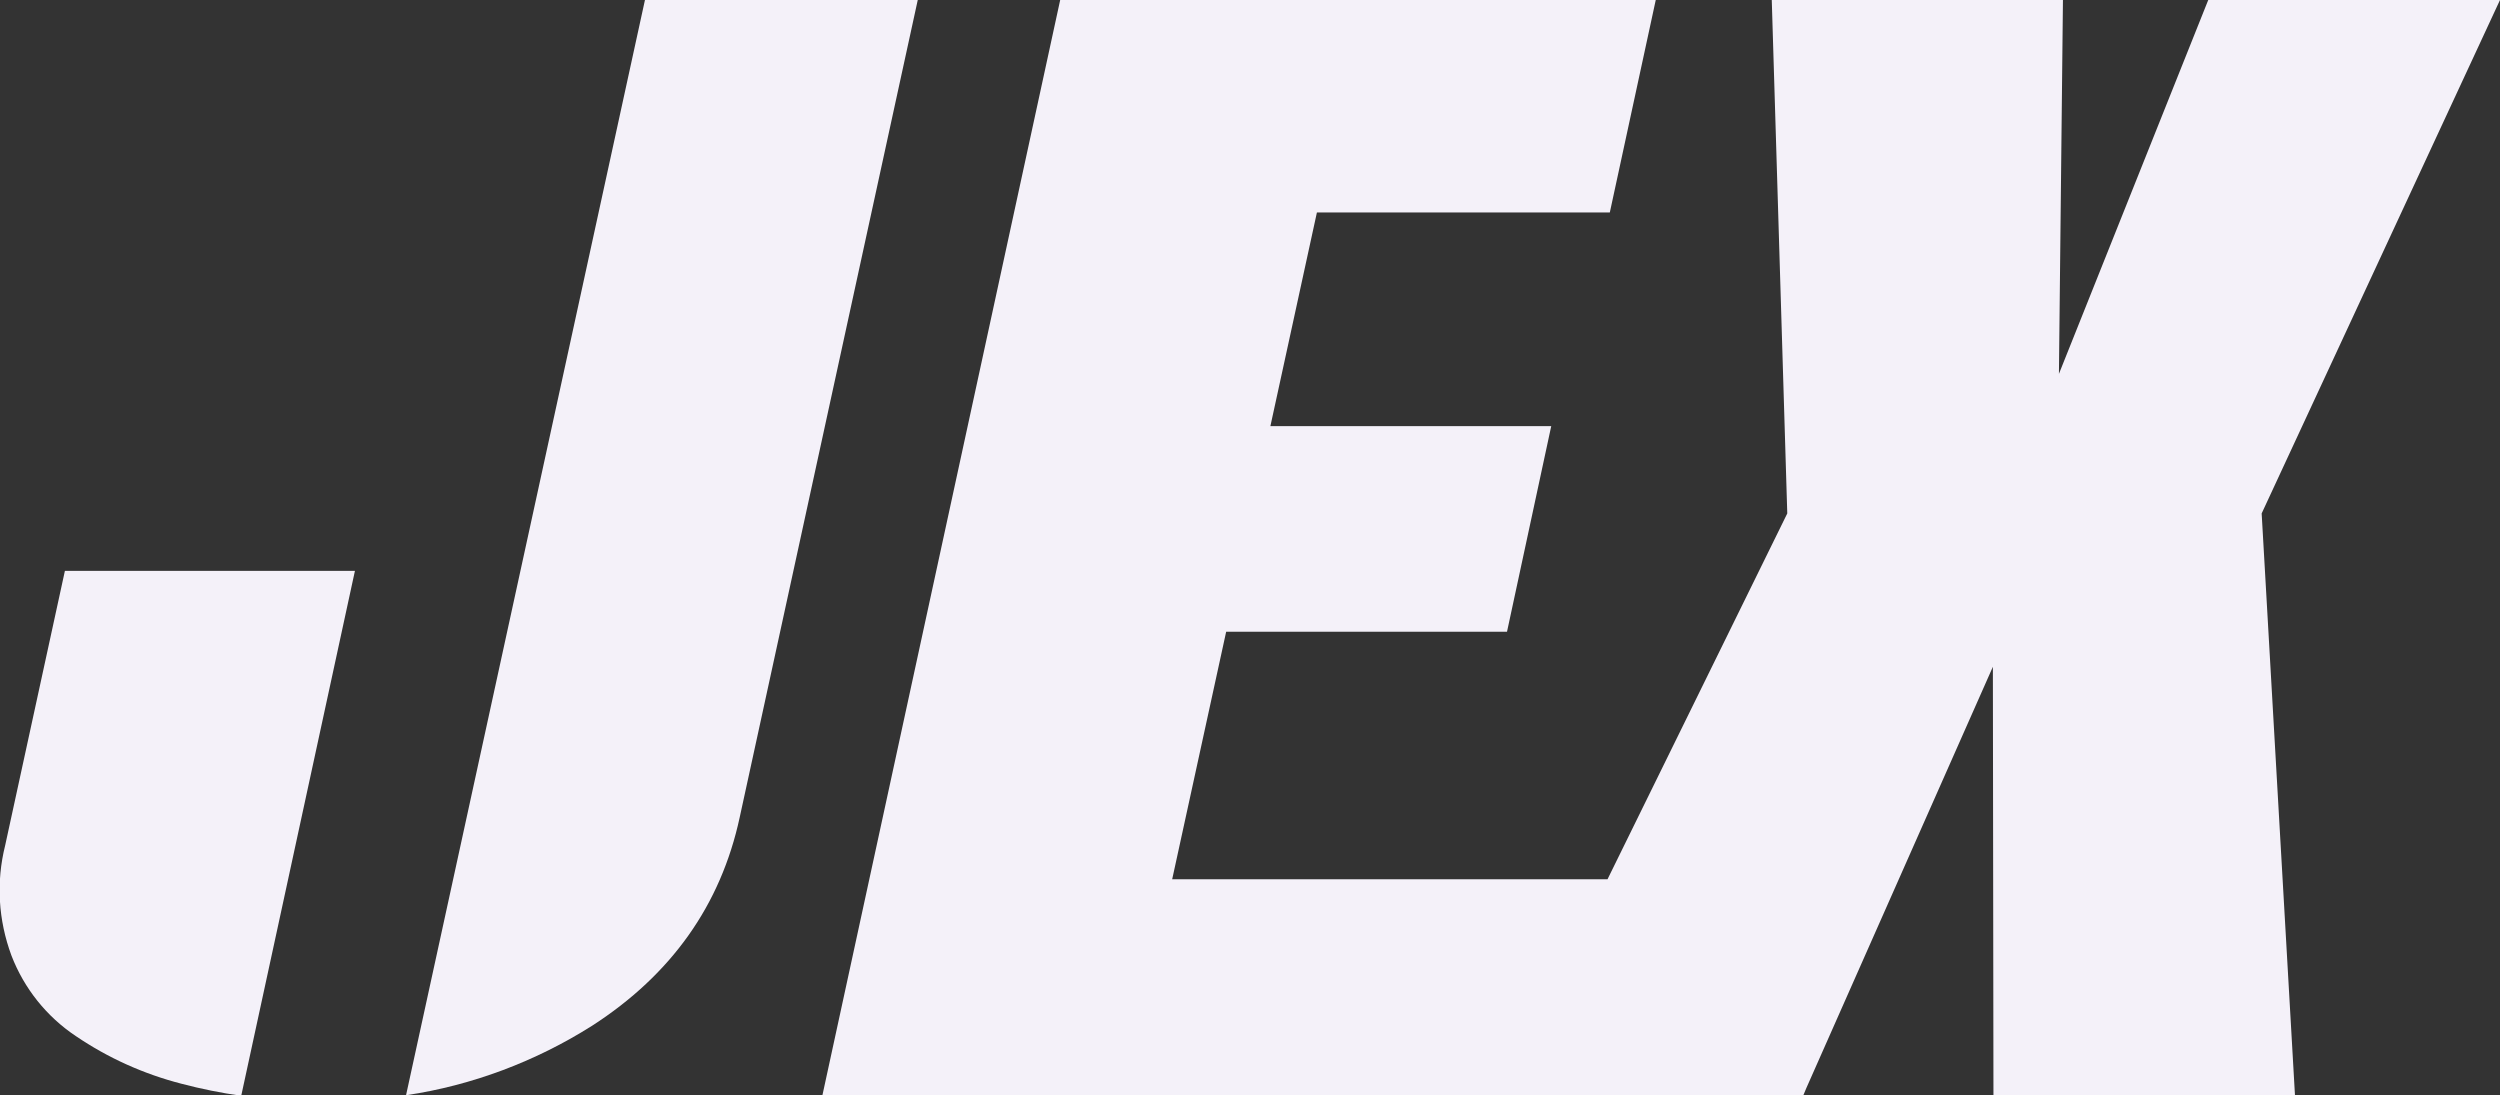
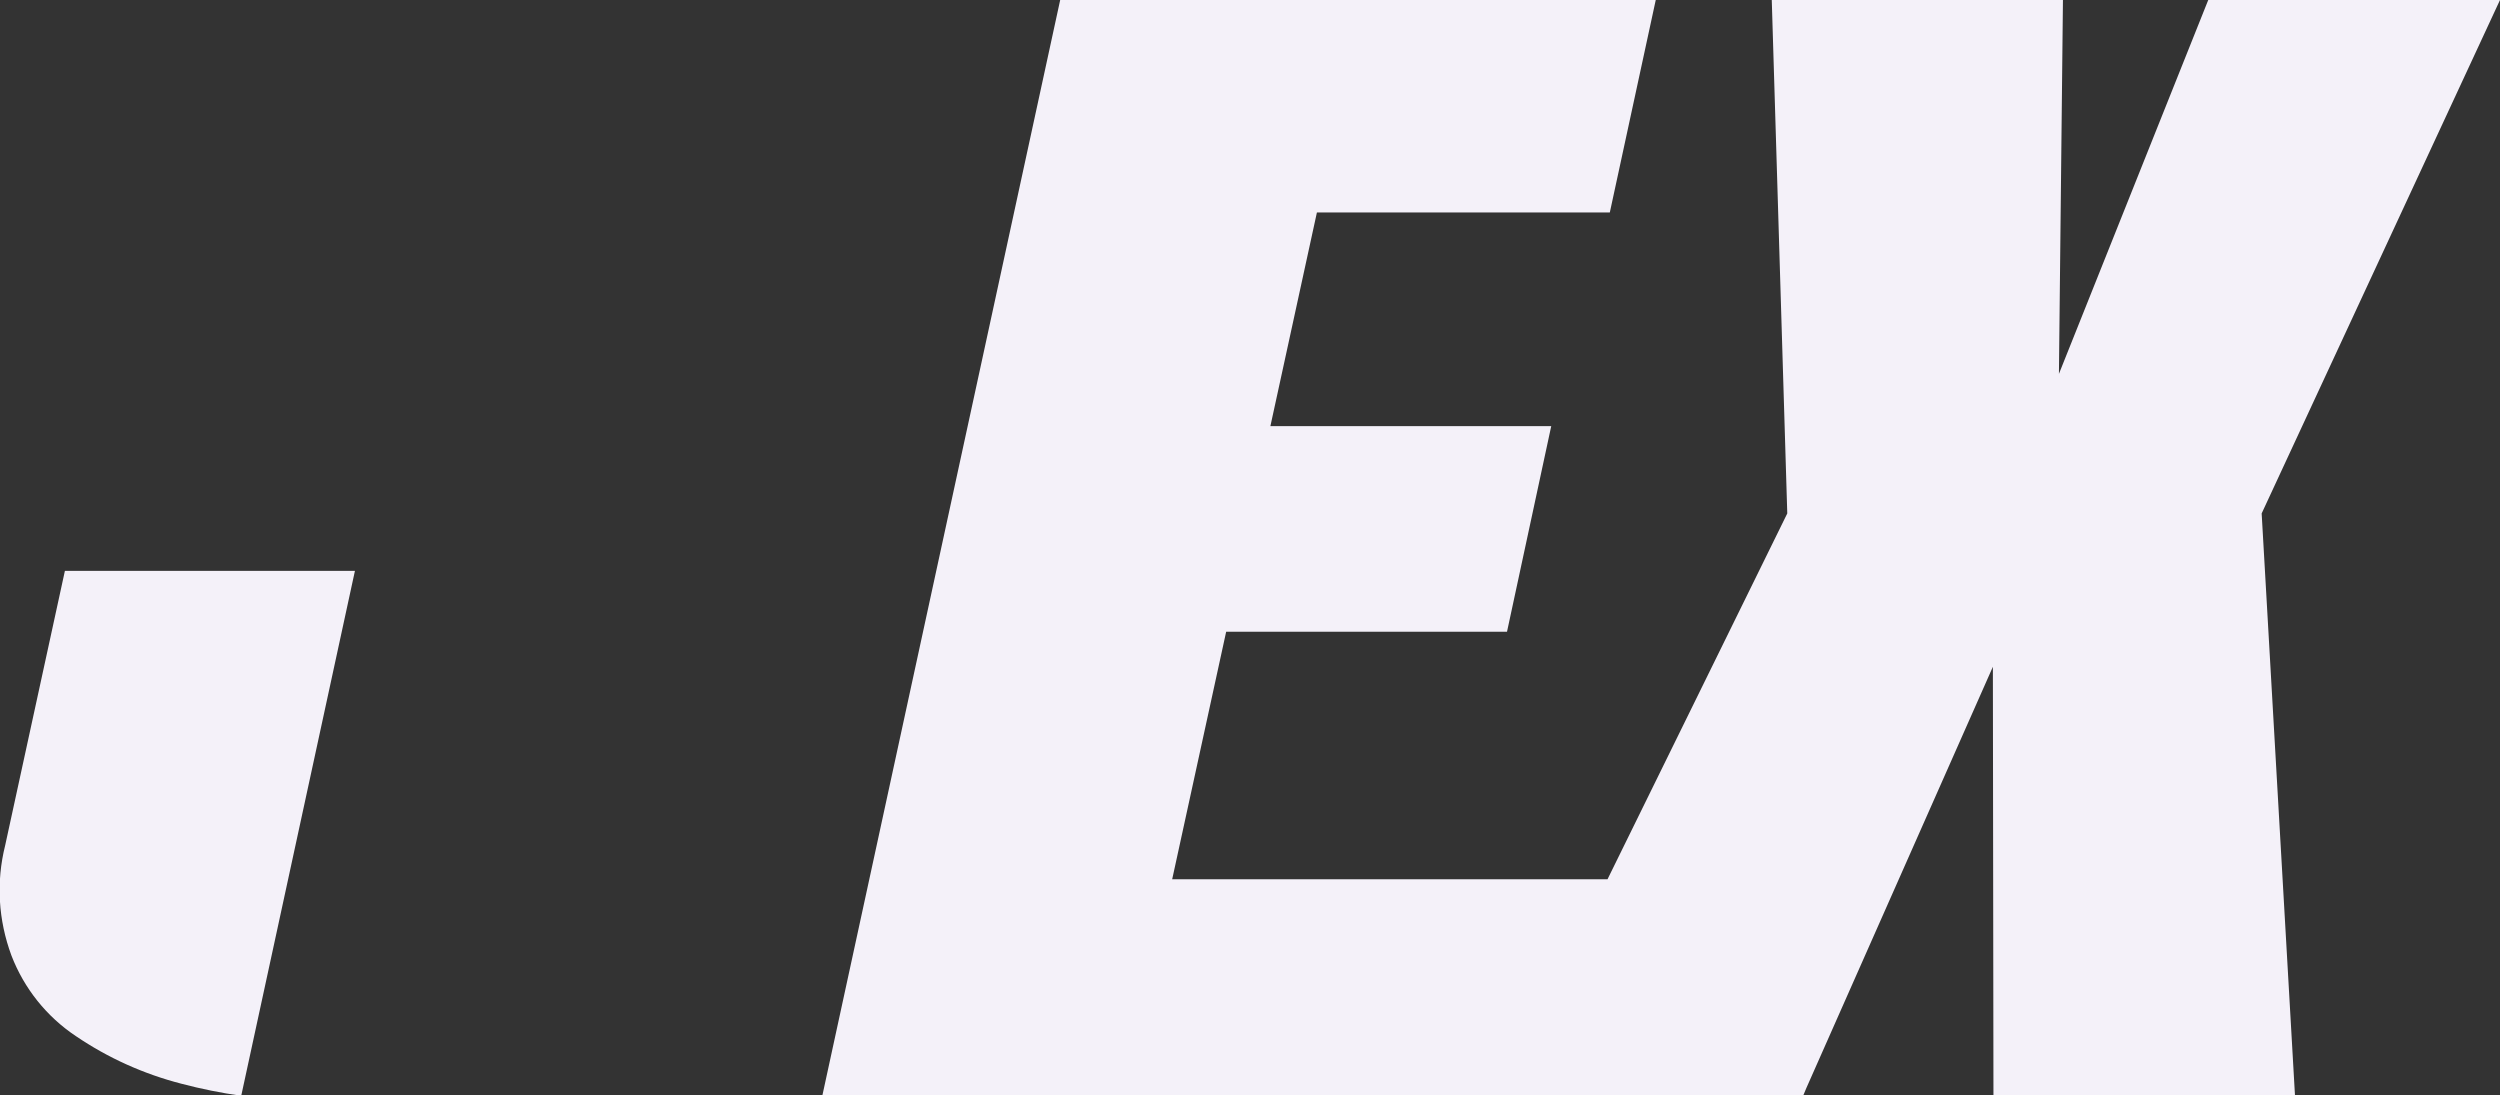
<svg xmlns="http://www.w3.org/2000/svg" version="1.1" id="Laag_1" x="0px" y="0px" viewBox="0 0 435.3 190.7" style="enable-background:new 0 0 435.3 190.7;" xml:space="preserve">
  <rect x="0" y="0" width="435.3" height="190.7" fill="#333333" stroke="none" />
  <style type="text/css">
	.st0{fill:#F4F1F9;}
</style>
  <polygon class="st0" points="435.3,0 384.5,0 358.5,65.1 359.2,0 308.5,0 311.2,89.4 279.9,153.1 204.1,153.1 213.5,110 262.4,110   270.1,74.2 221.2,74.2 229.3,37 280.3,37 288.3,0 184.6,0 143.2,190.7 194,190.7 194,190.7 314,190.7 314.5,189.5 347,116.1   347.1,190.7 399.6,190.7 393.8,89.4 " />
  <path class="st0" d="M11.3,99.4L0.9,147.2c-1.6,6.4-1.2,13,1.1,19.2c2.2,5.7,6.1,10.6,11.2,14c5.6,3.8,11.8,6.6,18.4,8.3  c3.4,0.9,6.9,1.6,10.4,2.1l19.8-91.4H11.3z" />
-   <path class="st0" d="M112.3,0L70.7,190.7c11.5-1.7,22.6-5.9,32.4-12.1c13.8-8.9,22.4-21,25.7-36.3L159.8,0H112.3z" />
</svg>